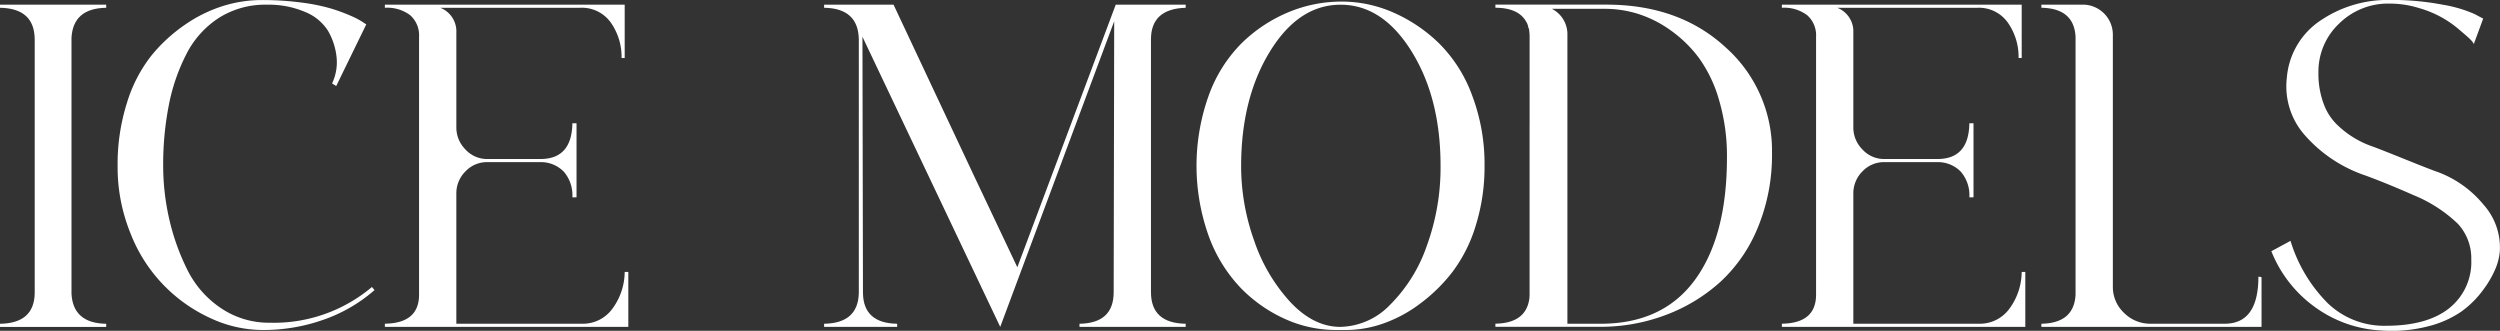
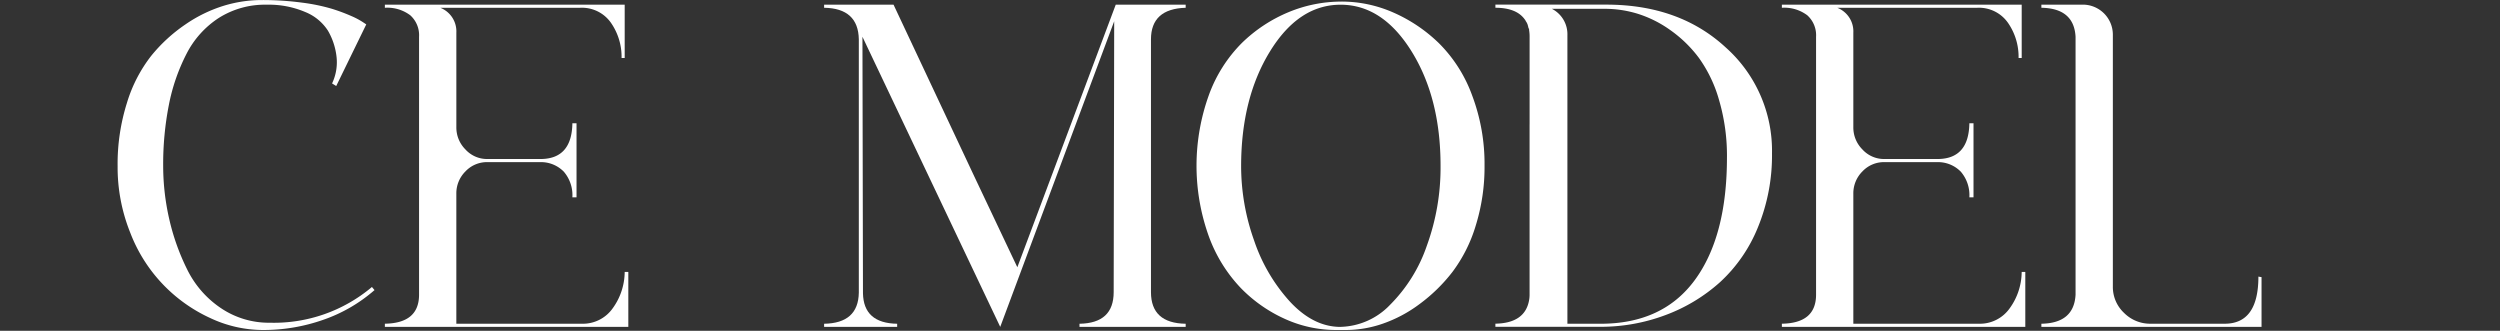
<svg xmlns="http://www.w3.org/2000/svg" id="logo-white" width="400" height="52.933" viewBox="0 0 400 52.933">
  <rect x="0" y="0" width="400" height="52.933" fill="#333333" stroke="none" />
  <g id="Models_-_Black" data-name="Models - Black">
-     <path id="Path_328" data-name="Path 328" d="M39.952,72.047q-5.3.083-5.553,4.808V117.8q.25,4.725,5.553,4.808v.5H22.96v-.5q5.471-.083,5.553-4.889V77.02q-.083-4.888-5.553-4.973v-.5H39.952v.5Z" transform="translate(-22.96 -70.803)" fill="#fff" />
    <path id="Path_329" data-name="Path 329" d="M151.814,113.982l.414.5a24.722,24.722,0,0,1-8.123,4.725,28.844,28.844,0,0,1-9.779,1.658,19.838,19.838,0,0,1-8.37-1.906,24.722,24.722,0,0,1-12.8-13.633,28.064,28.064,0,0,1-2.032-10.649,32.517,32.517,0,0,1,1.492-10.152,23.034,23.034,0,0,1,3.895-7.542,25.46,25.46,0,0,1,5.47-5.015,22.392,22.392,0,0,1,6.134-2.984,20.876,20.876,0,0,1,5.967-.911,47.934,47.934,0,0,1,6.548.414,30.129,30.129,0,0,1,4.806.994,29.084,29.084,0,0,1,3.107,1.161,12.088,12.088,0,0,1,1.865.995l.5.331-4.808,9.862-.664-.414a7.865,7.865,0,0,0,.7-4.392,10.6,10.6,0,0,0-1.368-4.061,7.768,7.768,0,0,0-3.647-2.984,14.837,14.837,0,0,0-6.134-1.161,13.815,13.815,0,0,0-7.666,2.113,14.931,14.931,0,0,0-5.18,5.76,30.539,30.539,0,0,0-2.817,8.163,49.181,49.181,0,0,0-.911,9.738,38.289,38.289,0,0,0,.954,8.453,35.921,35.921,0,0,0,2.86,8.08,15.86,15.86,0,0,0,5.387,6.215,13.692,13.692,0,0,0,7.873,2.362,24.326,24.326,0,0,0,16.328-5.719Z" transform="translate(-92.305 -68.066)" fill="#fff" />
    <path id="Path_330" data-name="Path 330" d="M316.97,90.6V76.679a4.276,4.276,0,0,0-1.409-3.44,6.1,6.1,0,0,0-4.061-1.2v-.5h38.372v8.537h-.5a9.528,9.528,0,0,0-1.7-5.636,5.663,5.663,0,0,0-4.932-2.4H320.367a4.053,4.053,0,0,1,2.57,3.978V91.183a4.966,4.966,0,0,0,1.451,3.521,4.665,4.665,0,0,0,3.521,1.532h8.62q4.888-.08,4.973-5.72h.664v11.851H341.5a5.751,5.751,0,0,0-1.368-4.1,5.1,5.1,0,0,0-3.688-1.532h-8.537a4.724,4.724,0,0,0-3.521,1.492,4.937,4.937,0,0,0-1.451,3.564v20.8h20.057a5.837,5.837,0,0,0,4.973-2.486,10,10,0,0,0,1.906-5.8h.581v8.784H311.5v-.5q5.471-.083,5.47-4.642Z" transform="translate(-249.921 -70.795)" fill="#fff" />
    <path id="Path_331" data-name="Path 331" d="M698.66,72.039q-5.554.166-5.553,5.056v40.444q0,4.971,5.553,5.056v.5H681.67v-.5q5.471-.083,5.47-5.056l.083-43.344-18.234,48.9L646.944,76.681l.083,41.025q.083,4.808,5.47,4.889v.5H640.81v-.5q5.471-.083,5.553-4.973V77.093q-.083-4.971-5.553-5.056v-.5h11.106q15.913,33.9,19.809,42.019L687.471,71.54H698.66v.5Z" transform="translate(-508.952 -70.795)" fill="#fff" />
    <path id="Path_332" data-name="Path 332" d="M943.229,69.22a20.59,20.59,0,0,1,8.246,1.739,24.667,24.667,0,0,1,7.335,4.932,22.758,22.758,0,0,1,5.3,8.33A31,31,0,0,1,966.1,95.493a31.453,31.453,0,0,1-1.409,9.574,23.669,23.669,0,0,1-3.73,7.418,26.463,26.463,0,0,1-5.263,5.139,21.639,21.639,0,0,1-5.927,3.15,18.107,18.107,0,0,1-5.719.995h-1.739a19.8,19.8,0,0,1-8.08-1.739,23.089,23.089,0,0,1-7.128-4.973,23.7,23.7,0,0,1-5.139-8.33,33.367,33.367,0,0,1,.041-22.584,22.759,22.759,0,0,1,5.3-8.33,23.729,23.729,0,0,1,7.418-4.889,22.019,22.019,0,0,1,8.5-1.7Zm-.166,52.048a11.326,11.326,0,0,0,7.916-3.521,24.655,24.655,0,0,0,5.884-9.448,36.562,36.562,0,0,0,2.2-12.8q0-10.855-4.642-18.315t-11.354-7.459q-6.713,0-11.313,7.5t-4.6,18.358a35.422,35.422,0,0,0,2.072,11.851,27.558,27.558,0,0,0,5.8,9.862q3.729,3.979,8.039,3.978Z" transform="translate(-728.574 -68.97)" fill="#fff" />
    <path id="Path_333" data-name="Path 333" d="M1149.554,90.678V76.671a6.565,6.565,0,0,0-.083-1.078v-.166a.074.074,0,0,0-.083-.083,5.79,5.79,0,0,0-.167-.664,2.2,2.2,0,0,0-.331-.58v-.083l-.083-.083q-1.325-1.9-4.725-1.906v-.5h17.737q11.684,0,19.1,6.838a22.123,22.123,0,0,1,7.418,16.949,30.3,30.3,0,0,1-2.239,11.81,24.214,24.214,0,0,1-6.05,8.786,27.226,27.226,0,0,1-8.786,5.3,29.465,29.465,0,0,1-10.442,1.865H1144.08v-.5q4.725-.083,5.387-3.73a5.179,5.179,0,0,0,.083-.828V90.678Zm11.354,31.908q9.946,0,15.084-7t5.139-19.6a31.588,31.588,0,0,0-1.244-9.117,21.618,21.618,0,0,0-3.233-6.8,20.215,20.215,0,0,0-4.6-4.475,18.487,18.487,0,0,0-5.222-2.61,17.864,17.864,0,0,0-5.18-.787h-8.536a4.565,4.565,0,0,1,2.486,4.226v46.164h5.3Z" transform="translate(-904.817 -70.787)" fill="#fff" />
    <path id="Path_334" data-name="Path 334" d="M1364.33,90.6V76.679a4.275,4.275,0,0,0-1.409-3.44,6.1,6.1,0,0,0-4.061-1.2v-.5h38.372v8.537h-.5a9.528,9.528,0,0,0-1.7-5.636,5.663,5.663,0,0,0-4.932-2.4h-22.377a4.053,4.053,0,0,1,2.57,3.978V91.183a4.966,4.966,0,0,0,1.451,3.521,4.665,4.665,0,0,0,3.521,1.532h8.62q4.888-.08,4.973-5.72h.664v11.851h-.664a5.751,5.751,0,0,0-1.368-4.1,5.1,5.1,0,0,0-3.688-1.532h-8.537a4.721,4.721,0,0,0-3.521,1.492,4.937,4.937,0,0,0-1.451,3.564v20.8h20.057a5.837,5.837,0,0,0,4.973-2.486,10,10,0,0,0,1.906-5.8h.58v8.784H1358.86v-.5q5.471-.083,5.47-4.642Z" transform="translate(-1073.76 -70.795)" fill="#fff" />
    <path id="Path_335" data-name="Path 335" d="M1588.137,115.053l.5.083v7.956H1553.41v-.5q5.221-.083,5.47-4.642V76.679q-.25-4.555-5.47-4.642v-.5h6.631a4.809,4.809,0,0,1,4.806,4.806v40.28a5.679,5.679,0,0,0,1.782,4.226,5.888,5.888,0,0,0,4.268,1.741h11.851q5.388,0,5.387-7.542Z" transform="translate(-1226.79 -70.795)" fill="#fff" />
-     <path id="Path_336" data-name="Path 336" d="M1752.426,95.565a17.24,17.24,0,0,1,7.335,5.222,10.248,10.248,0,0,1,2.61,7.542,9.306,9.306,0,0,1-.664,2.653,16.1,16.1,0,0,1-1.989,3.44,15.66,15.66,0,0,1-3.44,3.44,16.316,16.316,0,0,1-5.387,2.4,23.278,23.278,0,0,1-7.5.664,19.7,19.7,0,0,1-10.856-3.937,20.148,20.148,0,0,1-6.714-8.744l3.067-1.658a24.006,24.006,0,0,0,5.967,9.986,13.013,13.013,0,0,0,9.281,3.6q6.63,0,10.152-2.817a9.425,9.425,0,0,0,3.521-7.79,8.1,8.1,0,0,0-2.156-5.72,22.459,22.459,0,0,0-7.045-4.559q-4.309-1.9-7.709-3.15a22.416,22.416,0,0,1-9.655-6.381,11.776,11.776,0,0,1-2.943-9.281,12.167,12.167,0,0,1,5.47-9.2,19.142,19.142,0,0,1,10.94-3.233,43.326,43.326,0,0,1,8.453.747,21.285,21.285,0,0,1,5.139,1.492l1.409.745-1.492,4.061a3.134,3.134,0,0,0-.581-.747q-.416-.413-1.741-1.532a16.745,16.745,0,0,0-6.507-3.481,15.506,15.506,0,0,0-4.6-.7,11.146,11.146,0,0,0-8.163,3.233,10.55,10.55,0,0,0-3.274,7.79,13.748,13.748,0,0,0,.871,5.1,8.853,8.853,0,0,0,2.4,3.521,15.207,15.207,0,0,0,5.429,3.233q1.159.416,5.263,2.072t5.1,1.989Z" transform="translate(-1362.405 -68.05)" fill="#fff" />
  </g>
</svg>